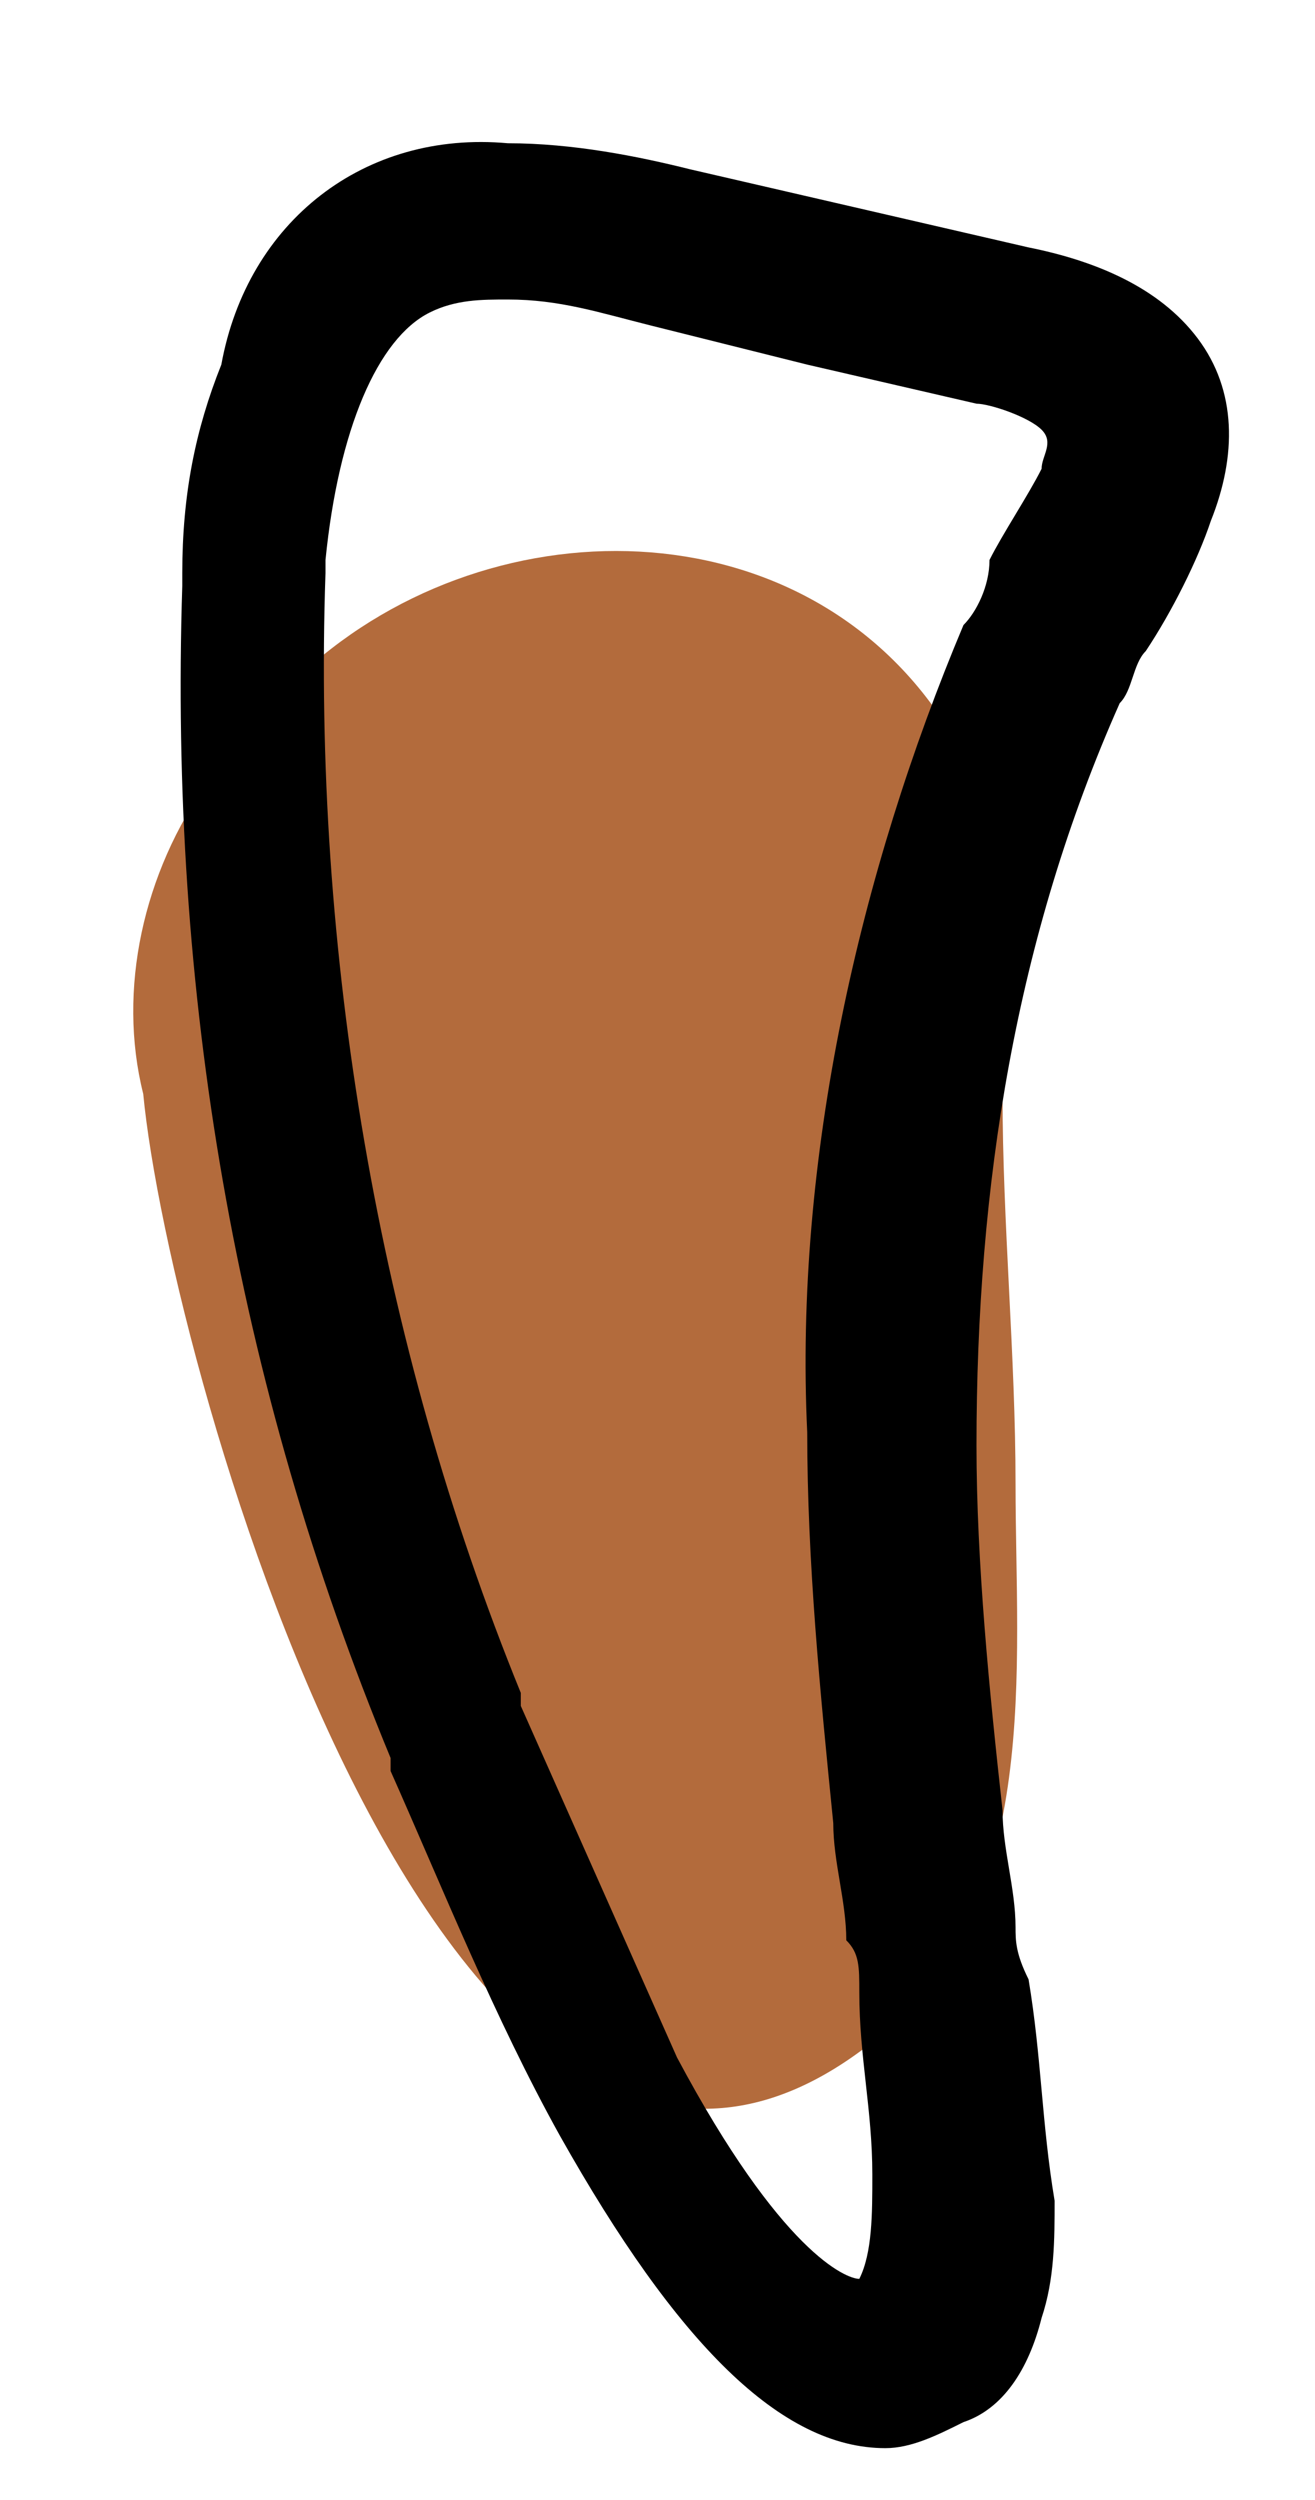
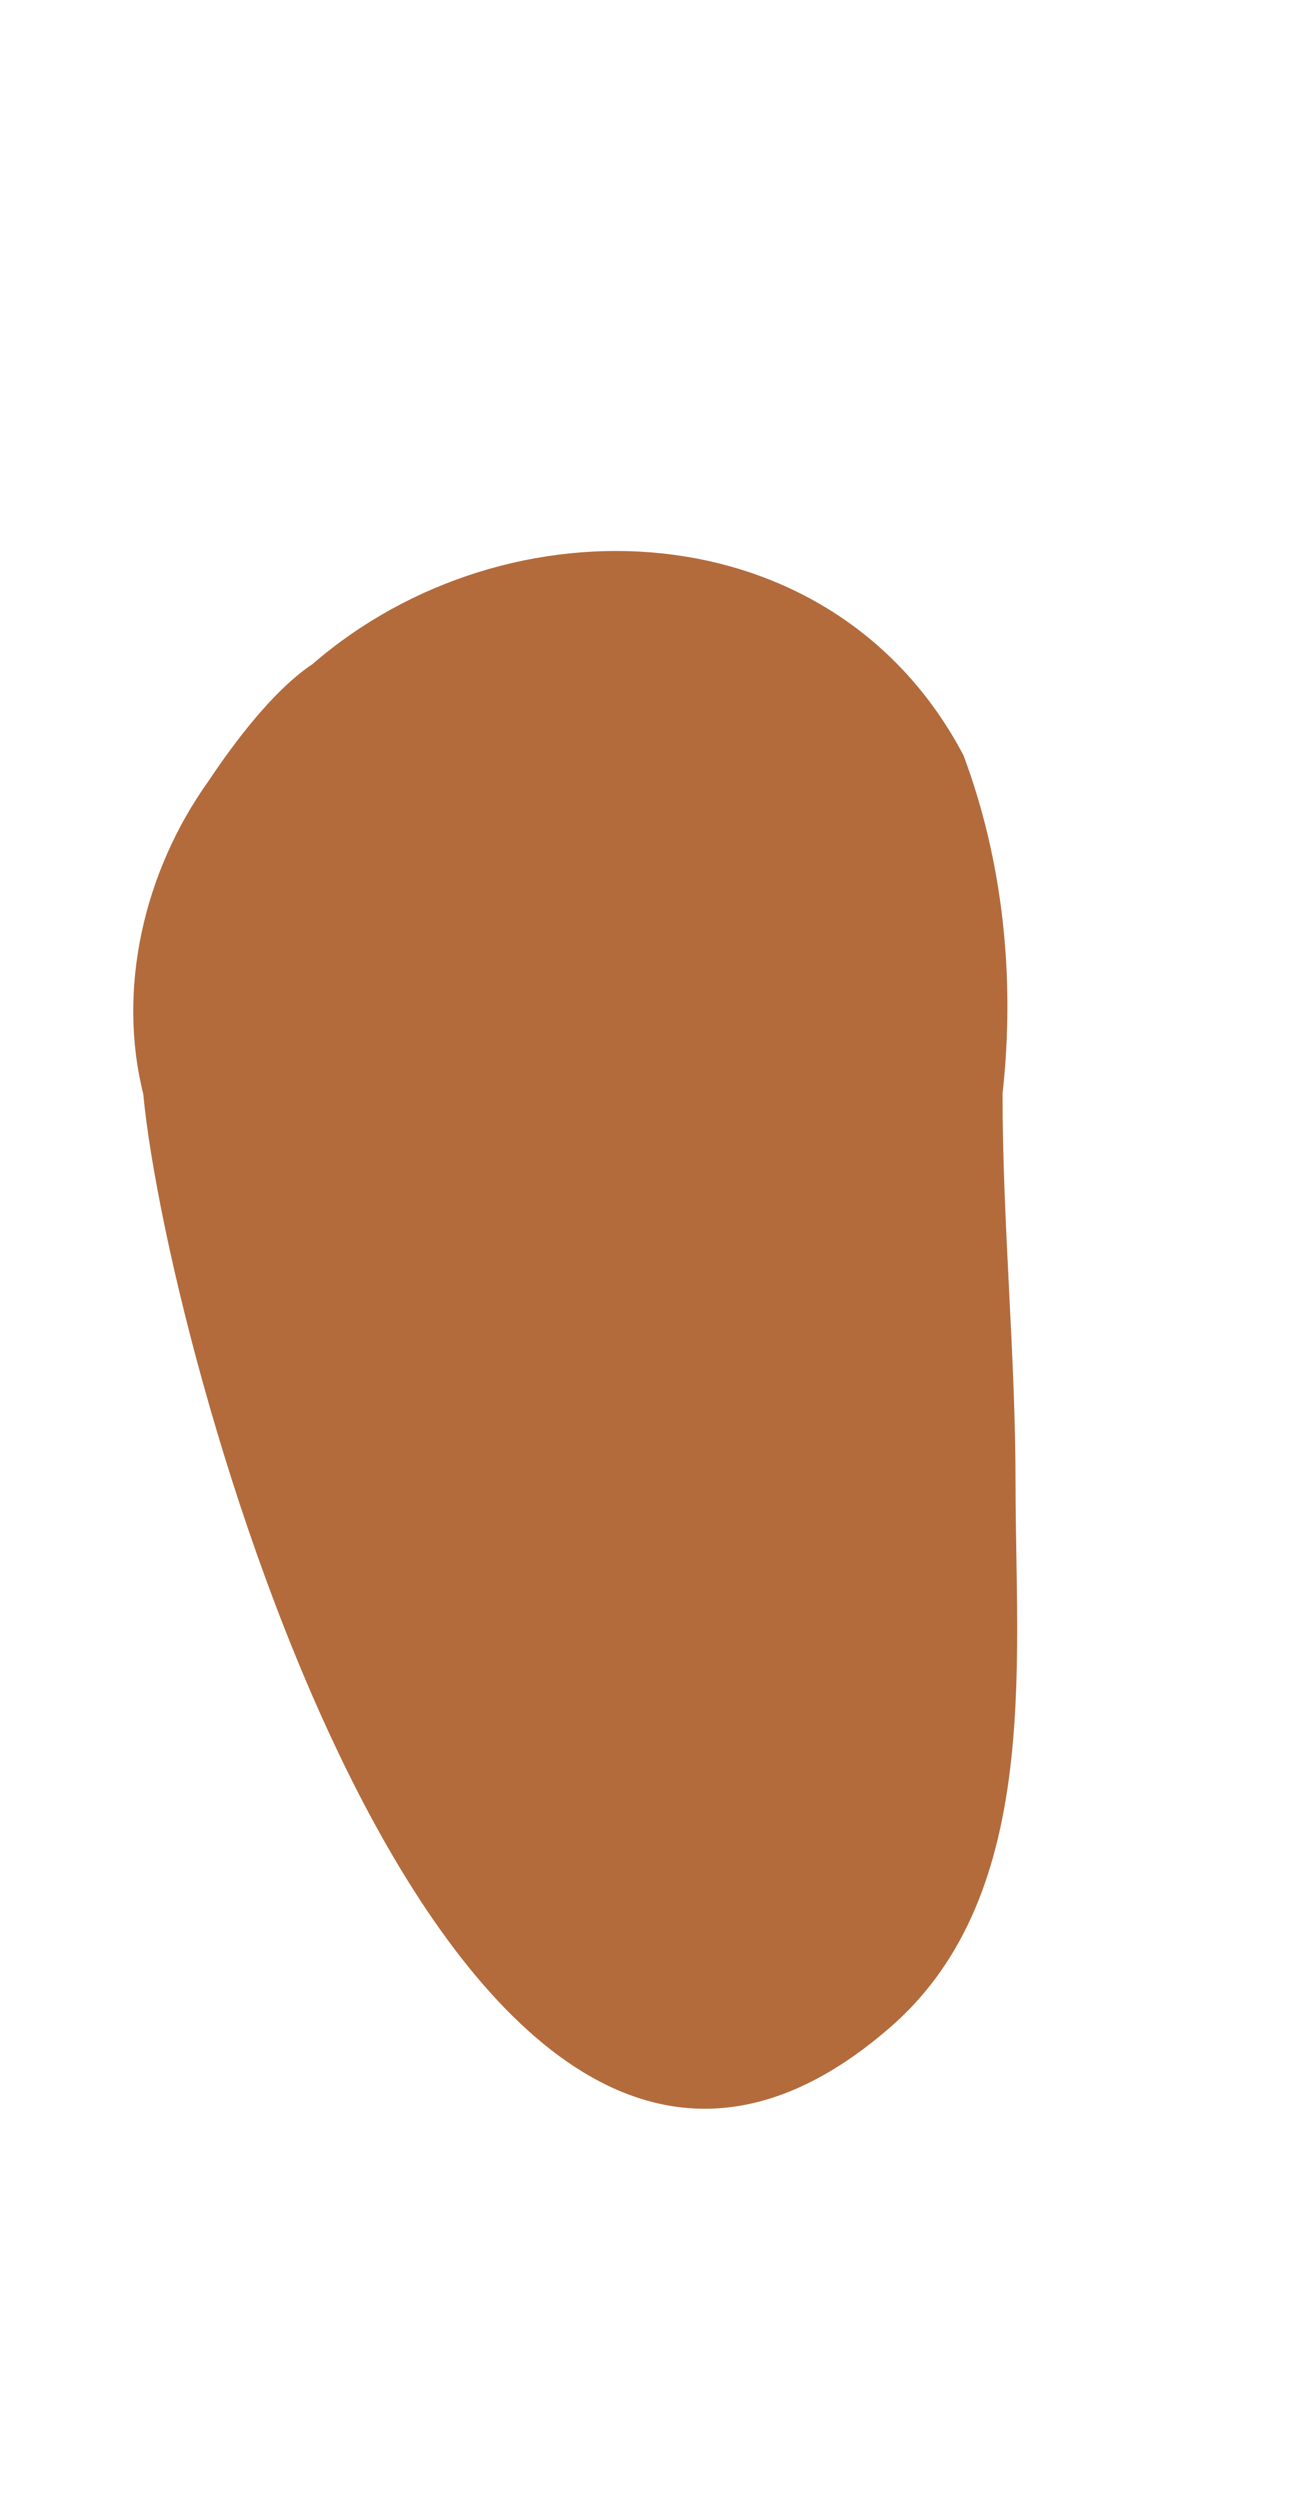
<svg xmlns="http://www.w3.org/2000/svg" version="1.1" id="Group_522" x="0px" y="0px" viewBox="-417.7 249 10.1 19.2" style="enable-background:new -417.7 249 10.1 19.2;" xml:space="preserve">
  <style type="text/css">
	.st0{fill:#B36B3C;}
</style>
  <g>
    <path id="Path_719" class="st0" d="M-416.1,255c0.2-0.3,0.5-0.7,0.8-0.9c1.5-1.3,4-1.2,5,0.7c0.3,0.8,0.4,1.7,0.3,2.6   c0,1,0.1,2,0.1,3c0,1.4,0.2,3.2-1,4.2c-3.3,2.8-5.5-5.1-5.7-7.2C-416.8,256.6-416.6,255.7-416.1,255L-416.1,255z" />
-     <path id="Path_721" d="M-413.8,250.1c0.5,0,1,0.1,1.4,0.2l0,0l1.3,0.3l1.3,0.3c0.5,0.1,1,0.3,1.3,0.7l0,0c0.3,0.4,0.3,0.9,0.1,1.4   c-0.1,0.3-0.3,0.7-0.5,1c-0.1,0.1-0.1,0.3-0.2,0.4c-0.8,1.8-1.1,3.7-1.1,5.7c0,0.9,0.1,1.9,0.2,2.8c0,0.3,0.1,0.6,0.1,0.9l0,0   c0,0.1,0,0.2,0.1,0.4c0.1,0.6,0.1,1.1,0.2,1.7c0,0.3,0,0.6-0.1,0.9c-0.1,0.4-0.3,0.7-0.6,0.8l0,0c-0.2,0.1-0.4,0.2-0.6,0.2   c-0.8,0-1.6-0.8-2.5-2.4c-0.5-0.9-0.9-1.9-1.3-2.8l0-0.1c-1.2-2.9-1.7-5.9-1.6-9c0,0,0-0.1,0-0.1c0-0.6,0.1-1.1,0.3-1.6   C-415.8,250.7-414.9,250-413.8,250.1L-413.8,250.1z M-412.7,251.5c-0.4-0.1-0.7-0.2-1.1-0.2c-0.2,0-0.4,0-0.6,0.1   c-0.4,0.2-0.7,0.9-0.8,1.9c0,0,0,0.1,0,0.1c-0.1,2.9,0.4,5.9,1.5,8.6l0,0.1c0.4,0.9,0.8,1.8,1.2,2.7c0.8,1.5,1.3,1.7,1.4,1.7   c0.1-0.2,0.1-0.5,0.1-0.8c0-0.5-0.1-0.9-0.1-1.4c0-0.2,0-0.3-0.1-0.4c0-0.3-0.1-0.6-0.1-0.9c-0.1-1-0.2-2-0.2-3   c-0.1-2.1,0.4-4.3,1.2-6.2c0.1-0.1,0.2-0.3,0.2-0.5c0.1-0.2,0.3-0.5,0.4-0.7c0-0.1,0.1-0.2,0-0.3c-0.1-0.1-0.4-0.2-0.5-0.2   l-1.3-0.3L-412.7,251.5z" />
  </g>
</svg>